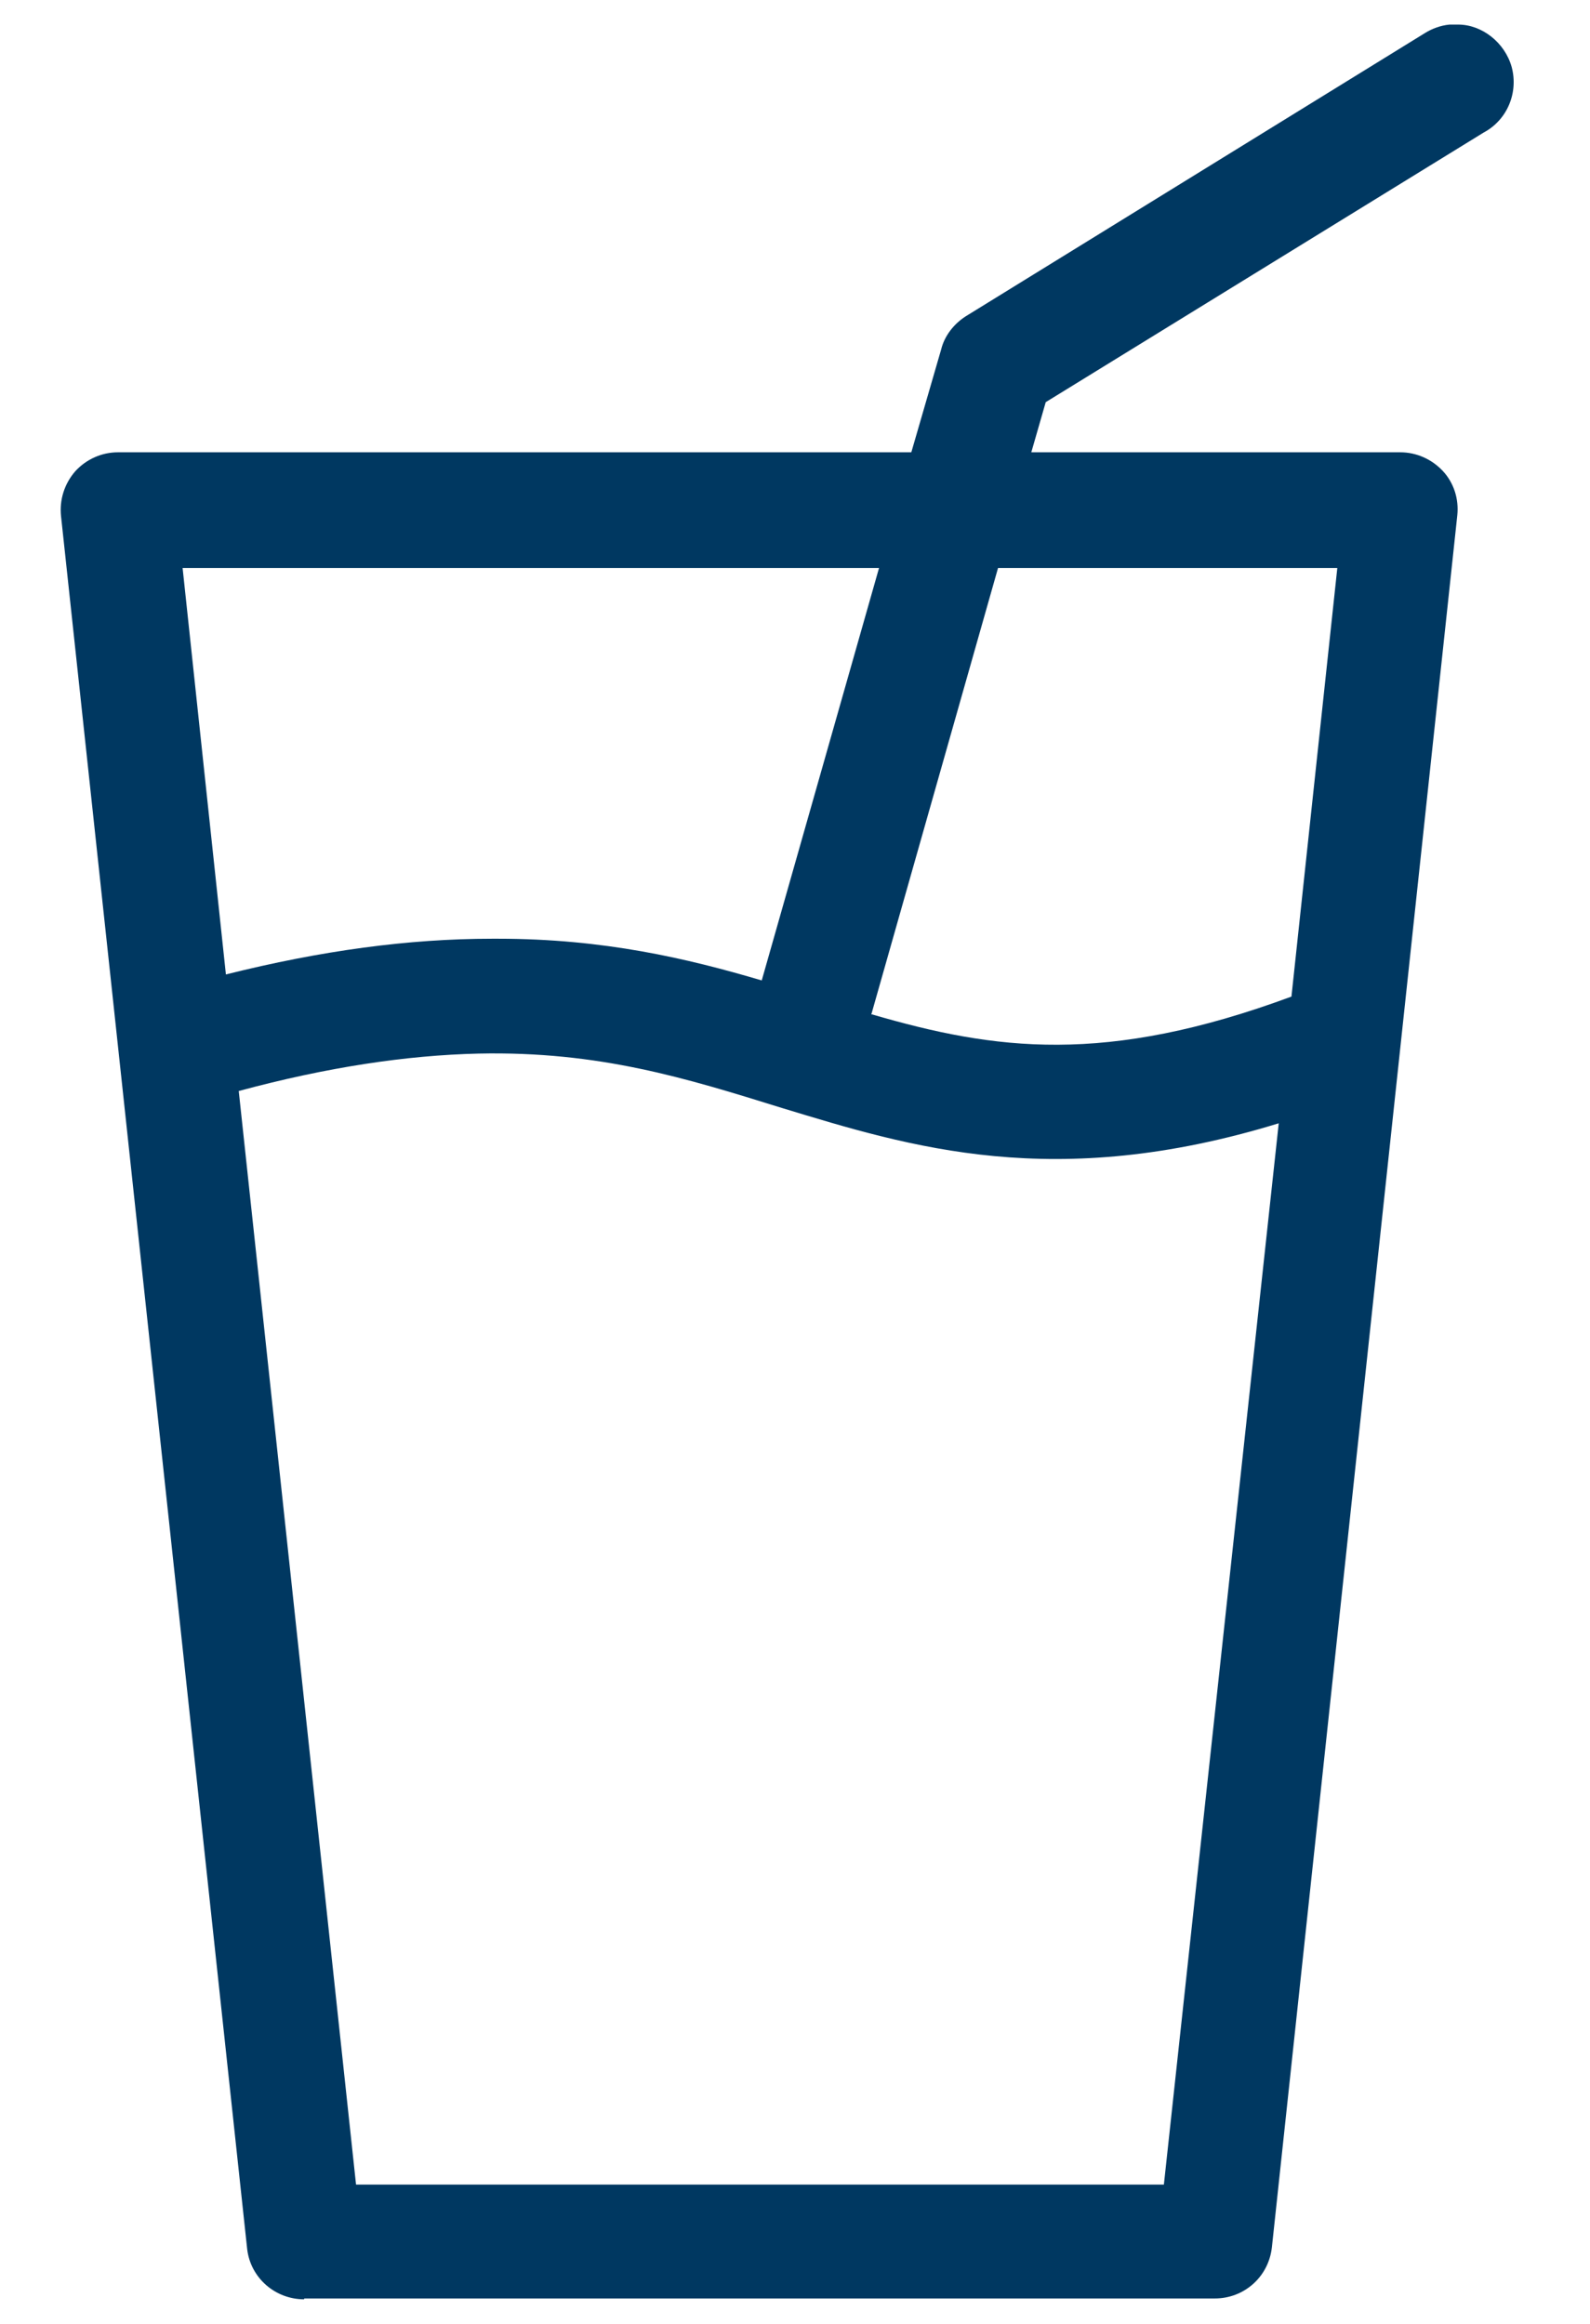
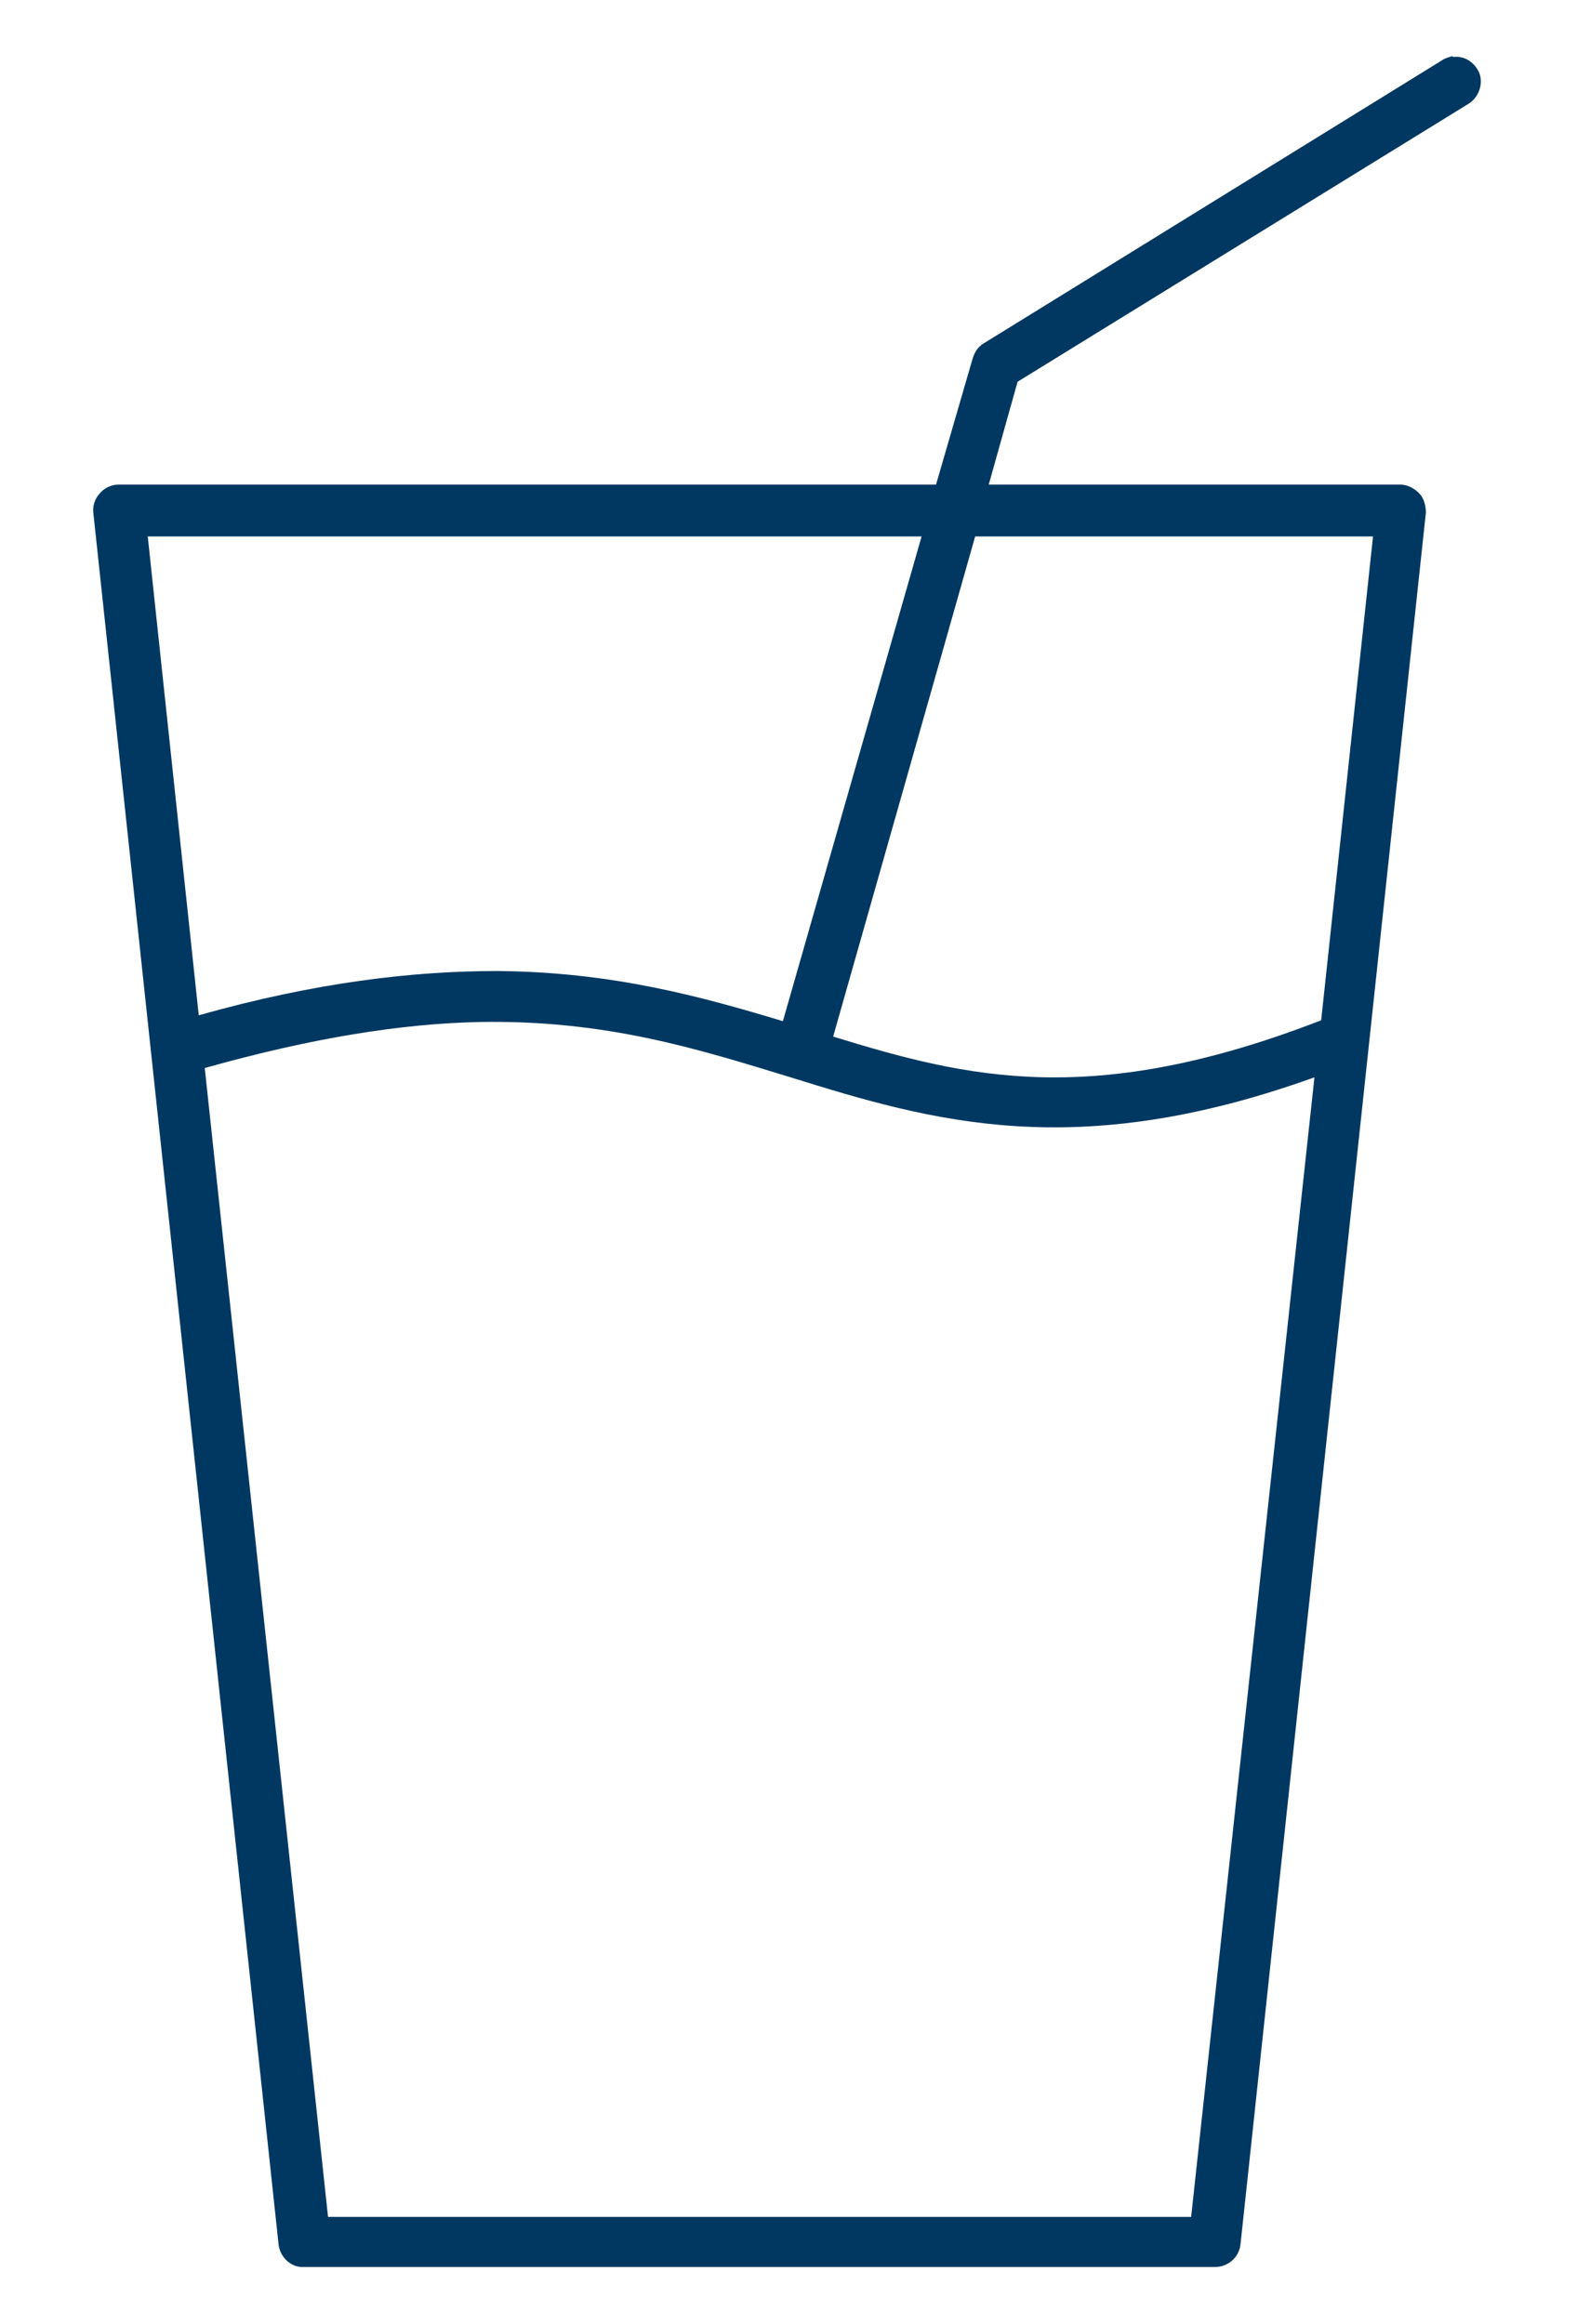
<svg xmlns="http://www.w3.org/2000/svg" fill="none" viewBox="0 0 13 19" height="19" width="13">
  <g id="Vector">
    <path fill="#003861" d="M11.88 0.458C11.88 0.458 11.818 0.472 11.79 0.493L8.042 2.808C7.994 2.836 7.966 2.885 7.952 2.933L7.653 3.962H0.971C0.909 3.962 0.853 3.99 0.818 4.032C0.777 4.074 0.756 4.136 0.763 4.192L2.278 18.354C2.292 18.459 2.383 18.542 2.487 18.535H9.933C10.038 18.535 10.128 18.459 10.142 18.354L11.658 4.192C11.658 4.136 11.644 4.074 11.602 4.032C11.56 3.99 11.505 3.962 11.449 3.962H8.084L8.32 3.121L11.998 0.854C12.082 0.806 12.123 0.708 12.102 0.618C12.075 0.528 11.991 0.458 11.894 0.465C11.894 0.465 11.88 0.465 11.873 0.465L11.88 0.458ZM1.201 4.386H7.535L6.401 8.349C5.734 8.148 5.004 7.946 4.065 7.939C3.384 7.939 2.584 8.03 1.625 8.301L1.208 4.386H1.201ZM7.966 4.386H11.226L10.802 8.342C8.932 9.066 7.917 8.815 6.812 8.475L7.973 4.386H7.966ZM3.905 8.356C4.955 8.335 5.713 8.579 6.464 8.808C7.625 9.17 8.793 9.511 10.747 8.808L9.739 18.125H2.682L1.674 8.732C2.564 8.482 3.287 8.37 3.912 8.356H3.905Z" />
-     <path fill="#003861" d="M2.487 18.799C2.251 18.799 2.049 18.625 2.021 18.389L0.499 4.22C0.485 4.087 0.526 3.955 0.617 3.851C0.707 3.754 0.832 3.698 0.964 3.698H7.451L7.695 2.857C7.722 2.746 7.799 2.648 7.896 2.586L11.651 0.27C11.706 0.236 11.776 0.208 11.852 0.201C11.859 0.201 11.873 0.201 11.887 0.201C11.901 0.201 11.915 0.201 11.922 0.201C12.116 0.201 12.304 0.347 12.36 0.549C12.415 0.757 12.325 0.98 12.13 1.084L8.55 3.288L8.432 3.698H11.449C11.581 3.698 11.706 3.754 11.797 3.851C11.887 3.948 11.929 4.08 11.915 4.213L10.399 18.375C10.371 18.618 10.17 18.792 9.933 18.792H2.487V18.799ZM9.516 17.861L10.455 9.184C8.619 9.747 7.444 9.378 6.394 9.059C5.609 8.815 4.9 8.593 3.912 8.614C3.321 8.628 2.675 8.725 1.952 8.92L2.911 17.861H9.516ZM10.893 8.586C10.893 8.586 10.907 8.6 10.921 8.6C10.921 8.6 10.934 8.607 10.934 8.614V8.558C10.934 8.558 10.914 8.572 10.9 8.579L10.893 8.586ZM7.131 8.294C8.133 8.586 9.036 8.711 10.559 8.148L10.934 4.644H8.16L7.124 8.294H7.131ZM1.493 8.523V8.537C1.493 8.537 1.5 8.537 1.507 8.53C1.507 8.53 1.5 8.53 1.493 8.53V8.523ZM4.072 7.675C4.934 7.675 5.616 7.835 6.228 8.016L7.187 4.644H1.493L1.847 7.967C2.626 7.772 3.342 7.675 4.024 7.675H4.072ZM7.736 4.213C7.736 4.213 7.743 4.22 7.75 4.226C7.75 4.226 7.75 4.233 7.757 4.24C7.792 4.192 7.841 4.15 7.903 4.136C7.903 4.136 7.903 4.129 7.896 4.122C7.896 4.122 7.889 4.108 7.882 4.101C7.848 4.15 7.799 4.192 7.743 4.213H7.736Z" />
  </g>
</svg>